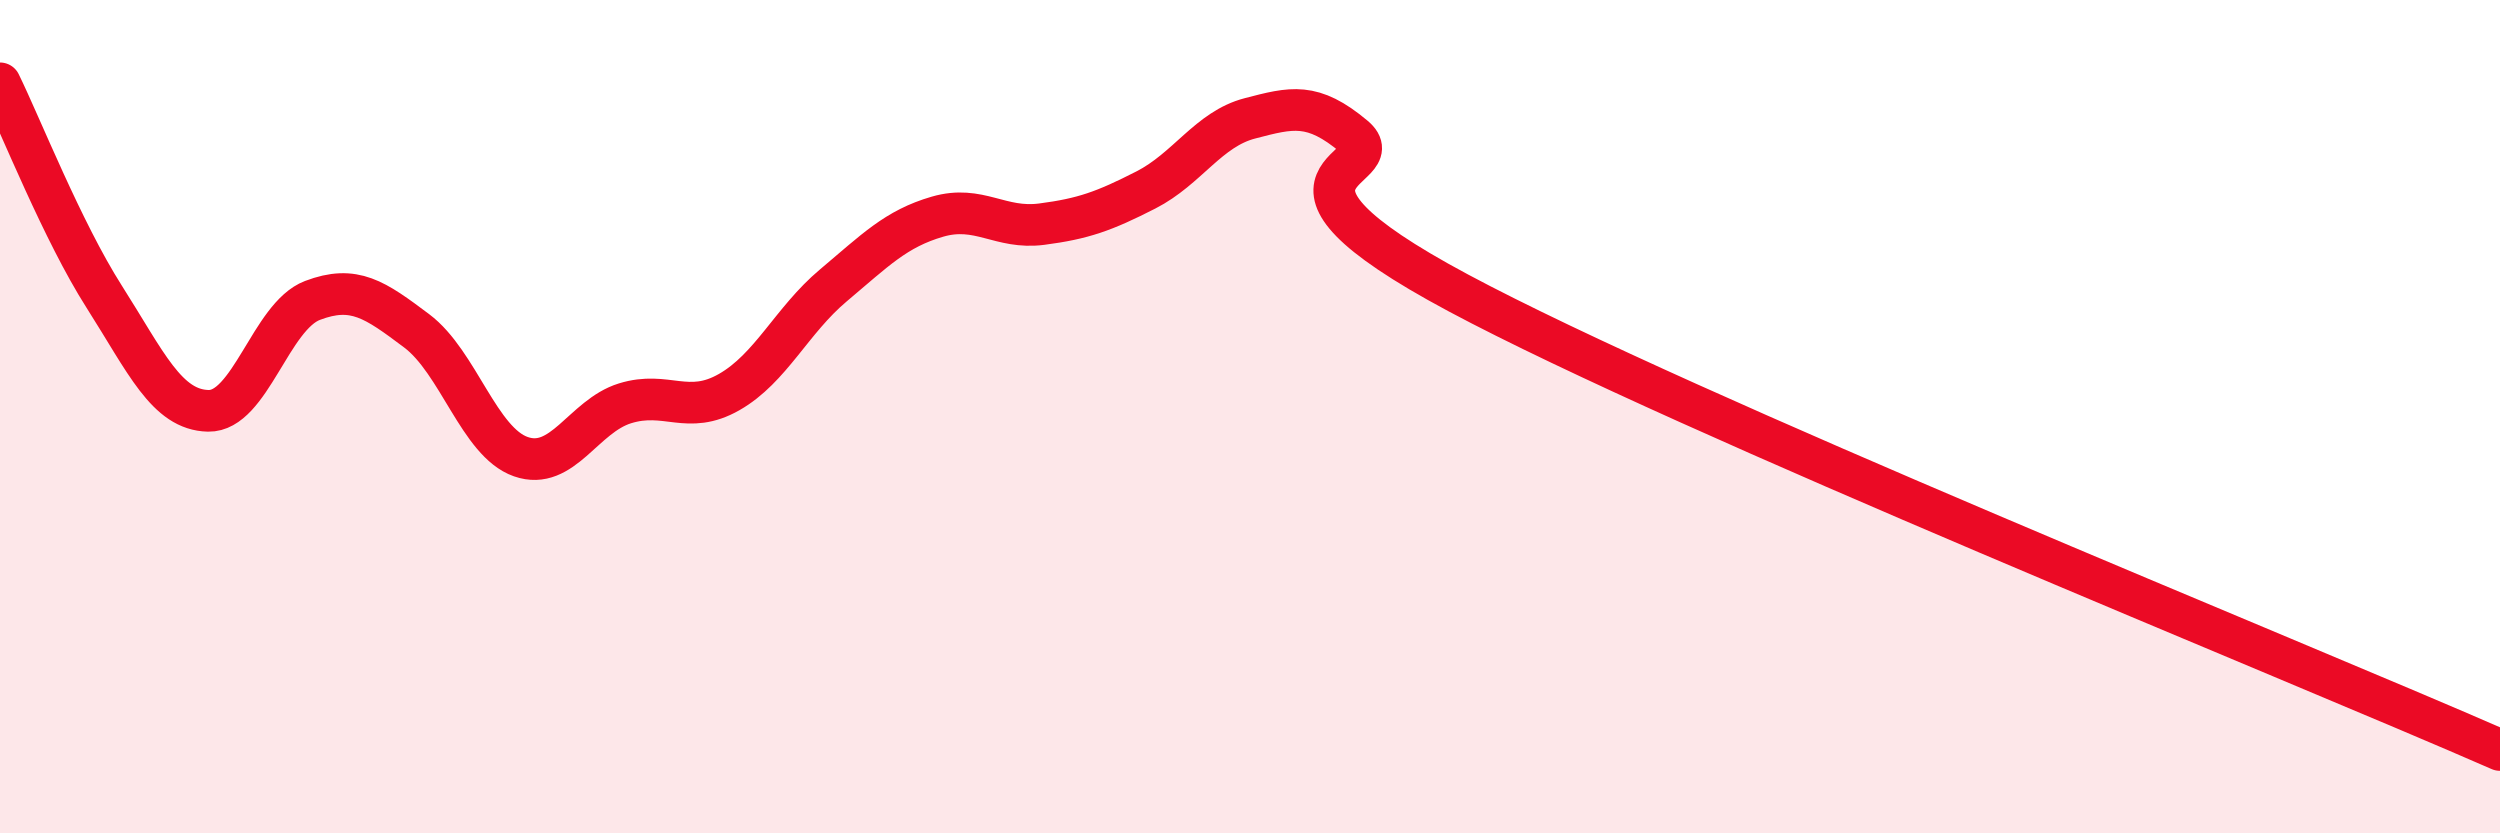
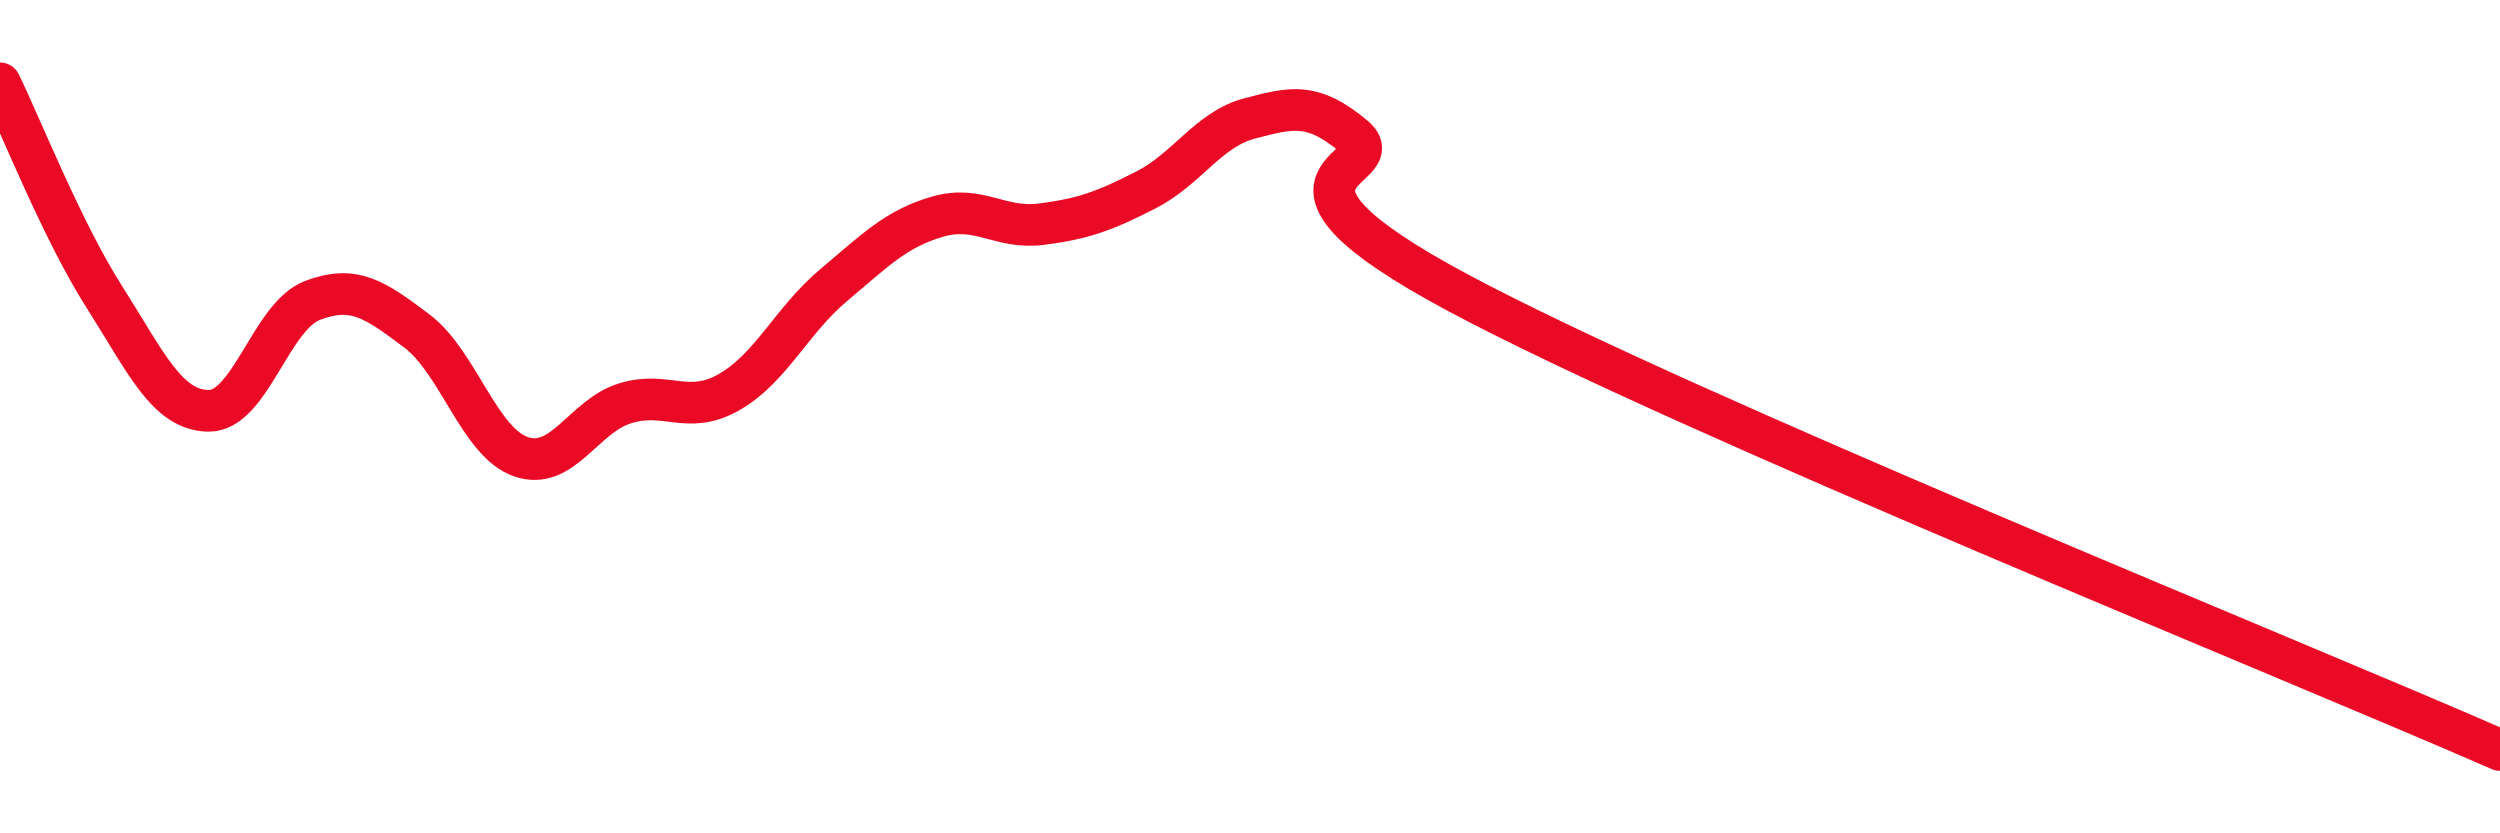
<svg xmlns="http://www.w3.org/2000/svg" width="60" height="20" viewBox="0 0 60 20">
-   <path d="M 0,2 C 0.5,3.02 1.5,5.55 2.5,7.12 C 3.5,8.69 4,9.84 5,9.86 C 6,9.88 6.5,7.59 7.5,7.21 C 8.5,6.83 9,7.19 10,7.94 C 11,8.69 11.5,10.61 12.5,10.96 C 13.5,11.31 14,9.99 15,9.68 C 16,9.37 16.5,9.98 17.5,9.41 C 18.5,8.84 19,7.69 20,6.85 C 21,6.01 21.5,5.49 22.5,5.2 C 23.5,4.91 24,5.51 25,5.38 C 26,5.25 26.5,5.07 27.5,4.56 C 28.5,4.05 29,3.1 30,2.84 C 31,2.58 31.5,2.44 32.5,3.28 C 33.5,4.12 29.5,4.09 35,7.03 C 40.5,9.97 55,15.81 60,18L60 20L0 20Z" fill="#EB0A25" opacity="0.1" stroke-linecap="round" stroke-linejoin="round" />
  <path d="M 0,2 C 0.5,3.02 1.5,5.55 2.5,7.12 C 3.5,8.69 4,9.84 5,9.86 C 6,9.88 6.5,7.59 7.5,7.21 C 8.5,6.83 9,7.19 10,7.94 C 11,8.69 11.5,10.61 12.5,10.96 C 13.5,11.31 14,9.99 15,9.68 C 16,9.37 16.5,9.98 17.5,9.41 C 18.5,8.84 19,7.69 20,6.85 C 21,6.01 21.5,5.49 22.5,5.2 C 23.5,4.91 24,5.51 25,5.38 C 26,5.25 26.5,5.07 27.5,4.56 C 28.5,4.05 29,3.1 30,2.84 C 31,2.58 31.5,2.44 32.5,3.28 C 33.5,4.12 29.5,4.09 35,7.03 C 40.5,9.97 55,15.81 60,18" stroke="#EB0A25" stroke-width="1" fill="none" stroke-linecap="round" stroke-linejoin="round" />
</svg>